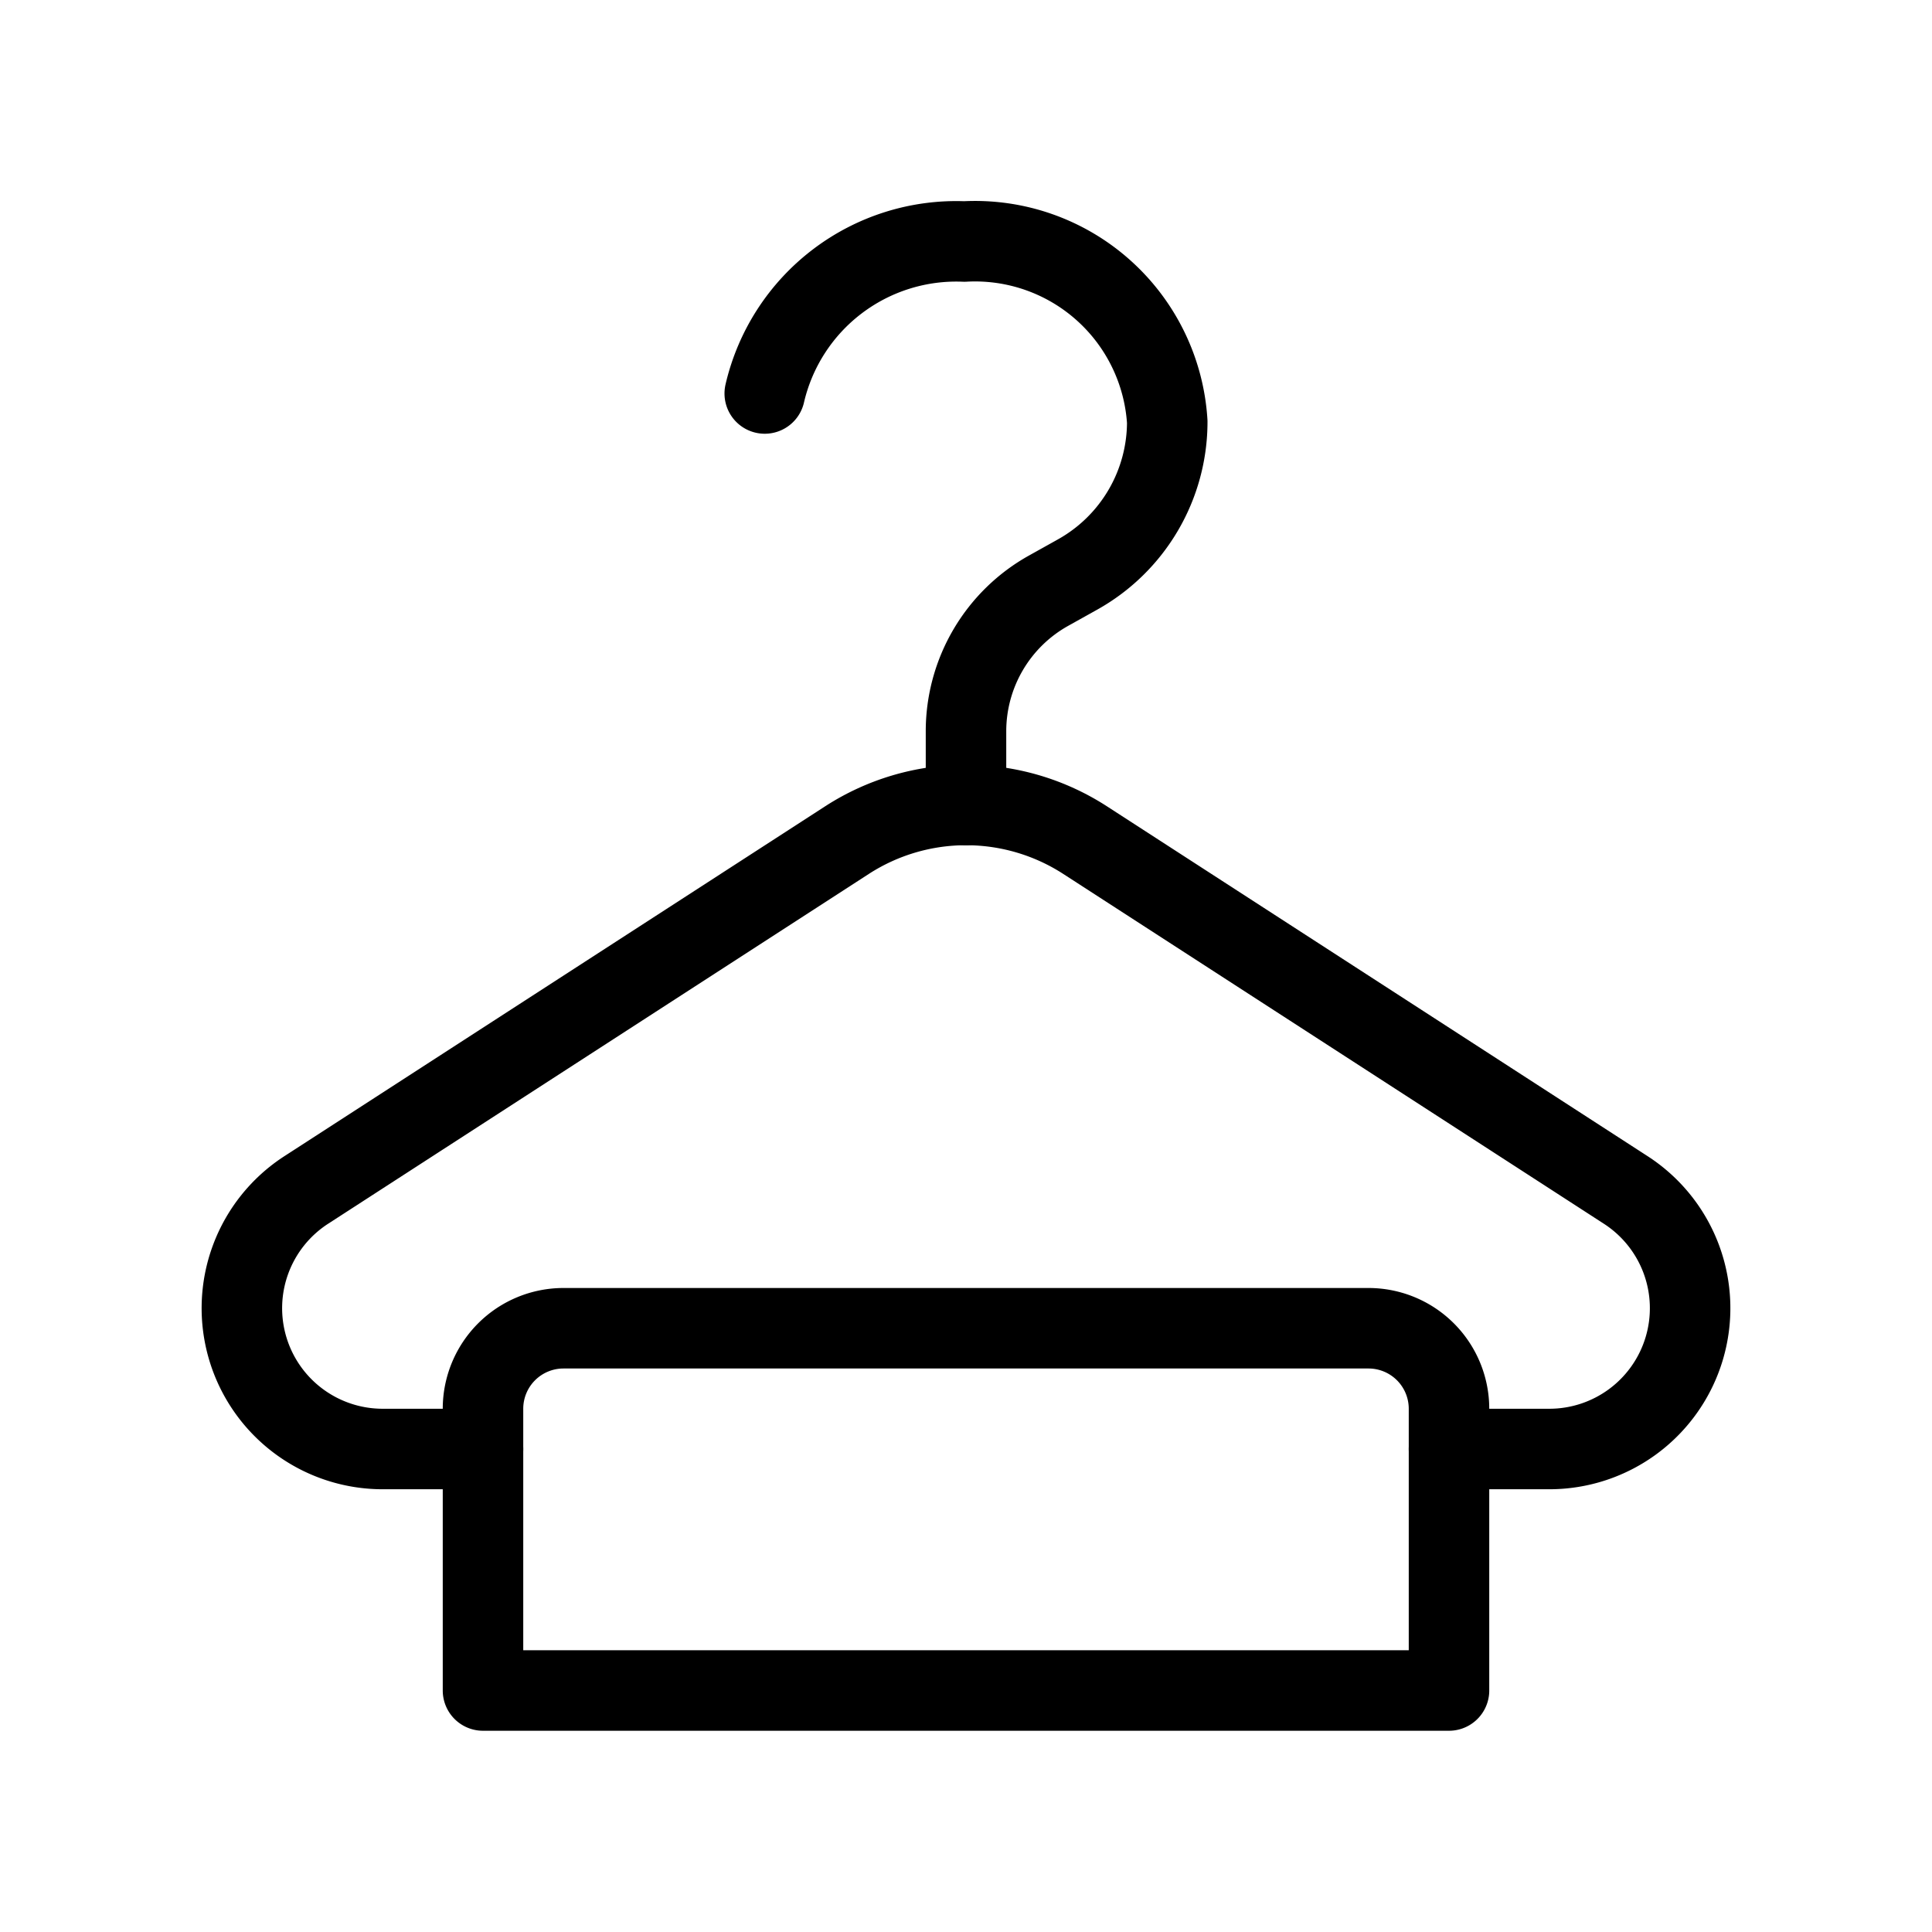
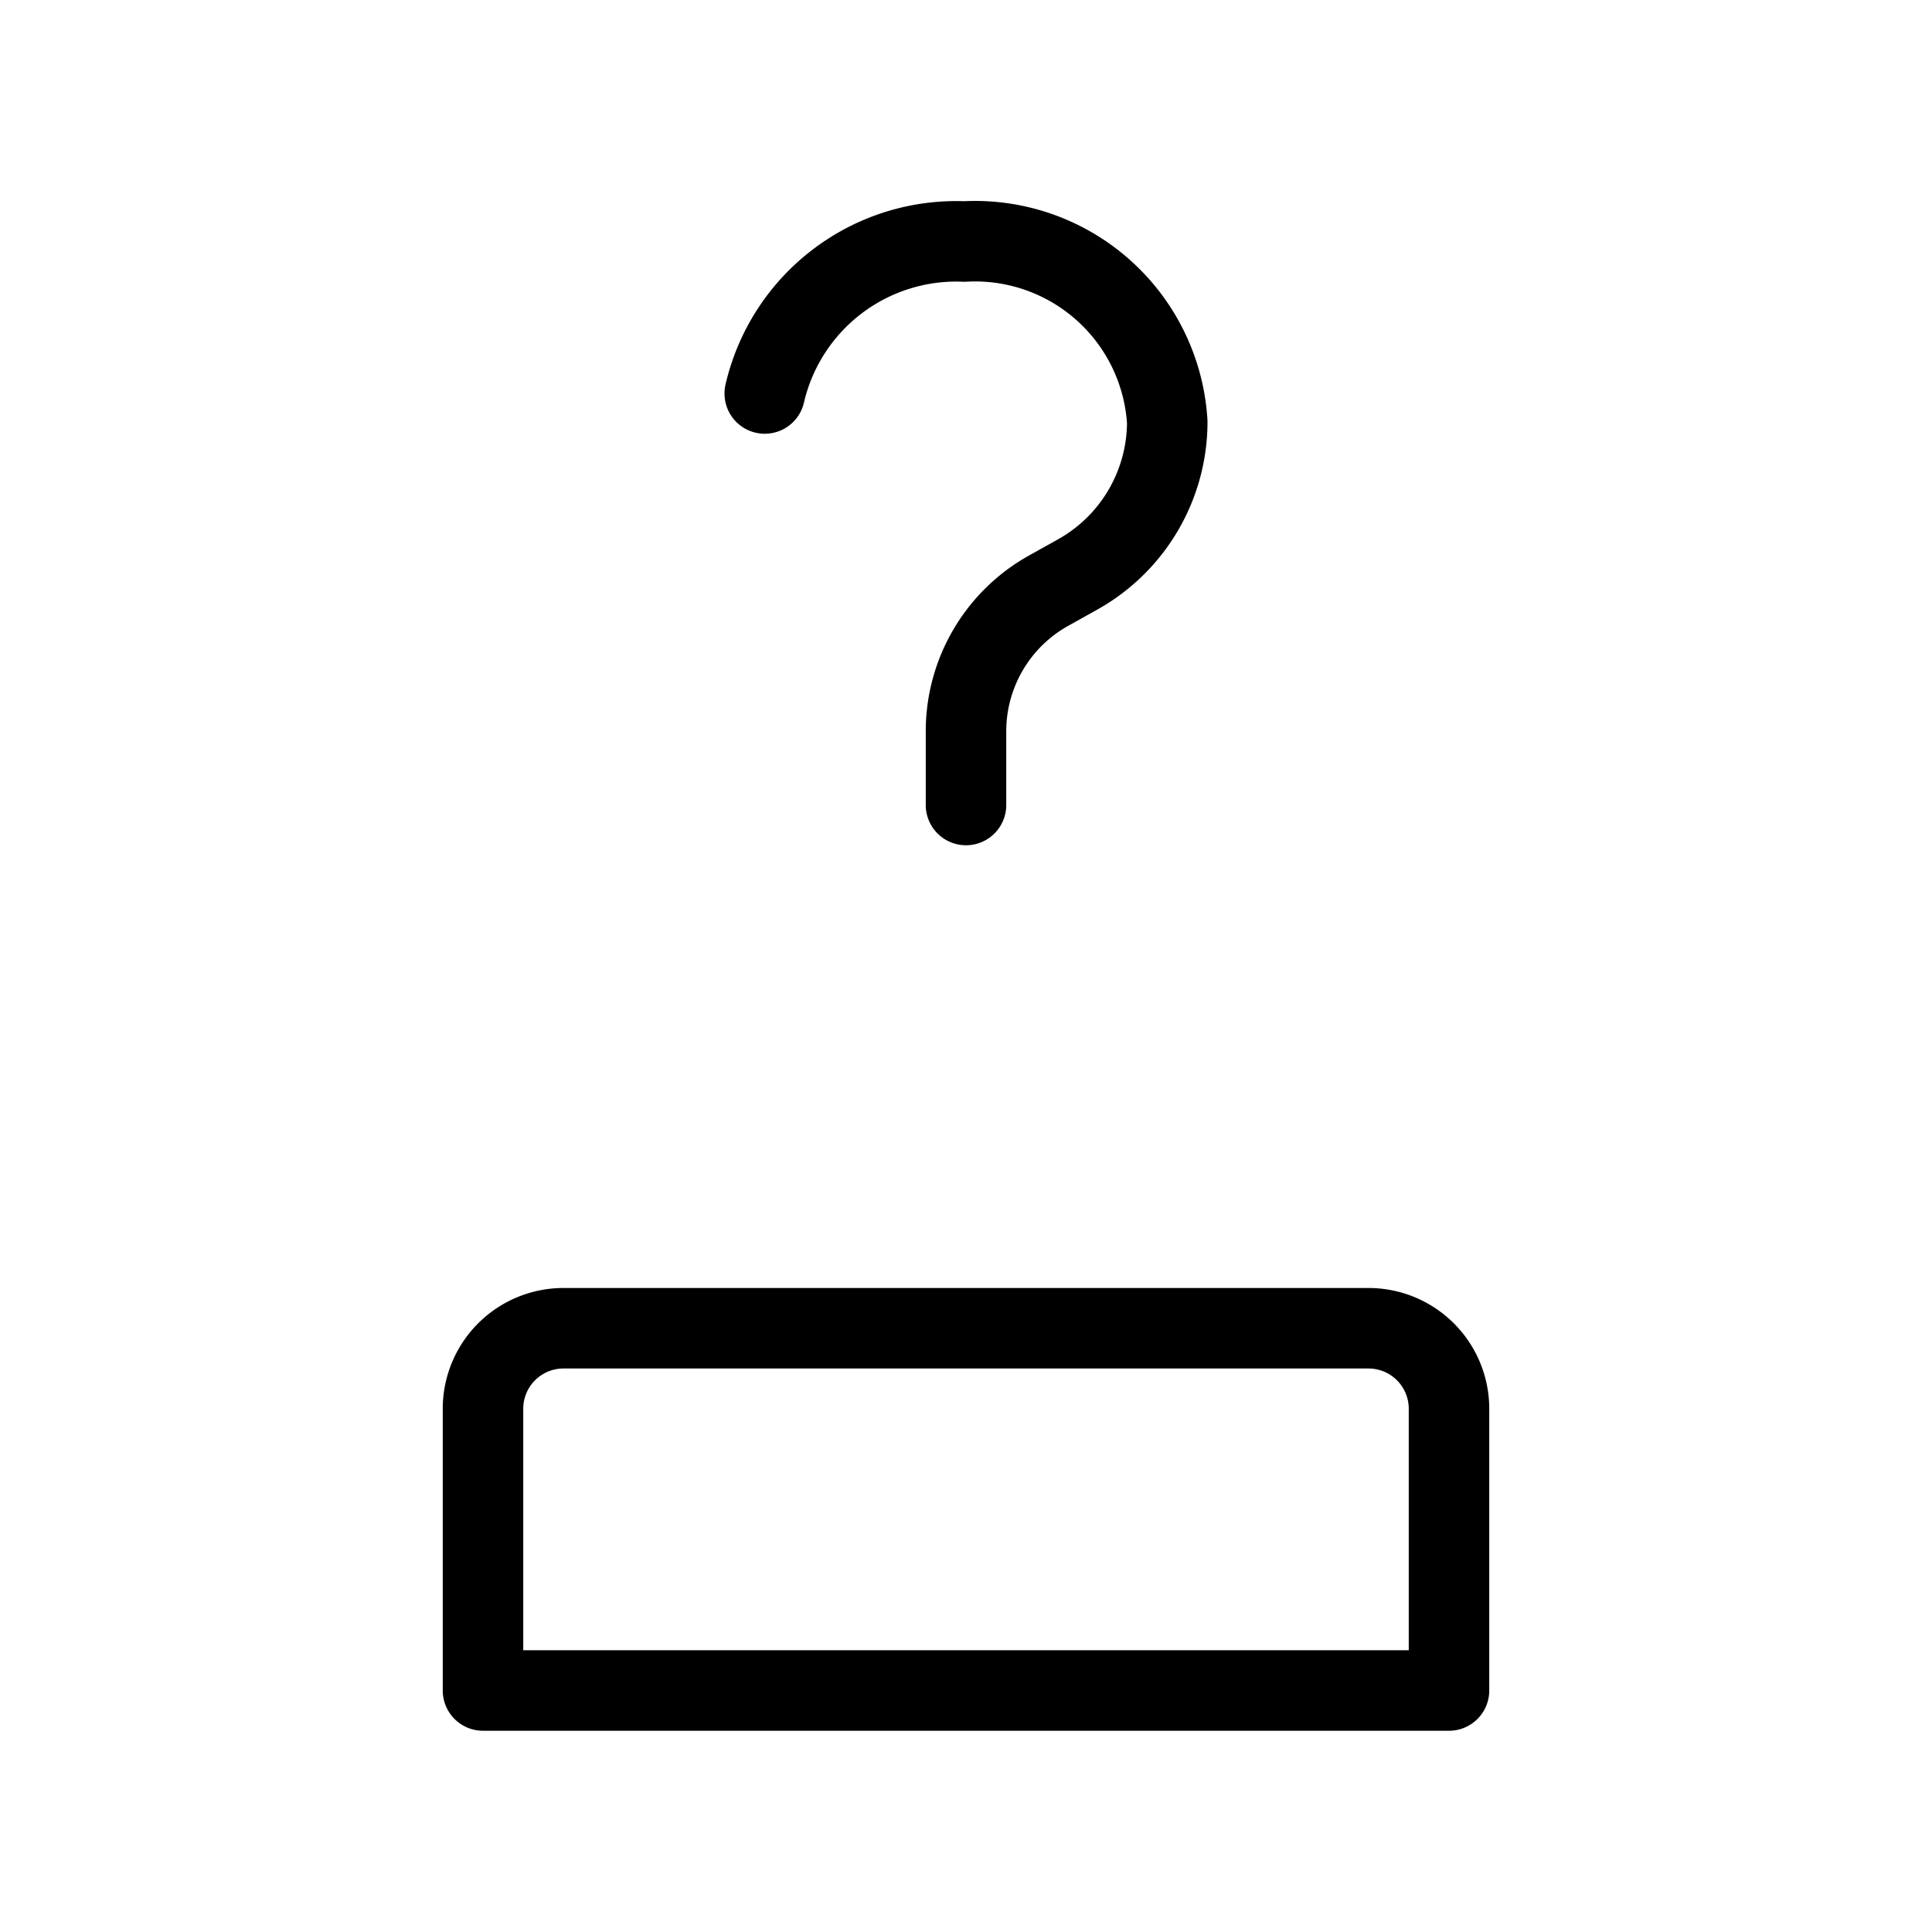
<svg xmlns="http://www.w3.org/2000/svg" aria-label="Hanger icon" fill="none" class="icon icon-hanger" width="24" height="24" viewBox="0 0 24 24">
  <path stroke="currentColor" stroke-linecap="round" stroke-linejoin="round" d="M12 10v-.916a2 2 0 011.029-1.748l.353-.197A2.173 2.173 0 0014.5 5.24 2.392 2.392 0 0011.98 3 2.442 2.442 0 009.5 4.888" />
  <path stroke="currentColor" stroke-linecap="round" stroke-linejoin="round" d="M7 16.5h10a1 1 0 011 1V21H6v-3.5a1 1 0 011-1z" clip-rule="evenodd" />
-   <path stroke="currentColor" stroke-linecap="round" stroke-linejoin="round" d="M18 18h1.239a1.749 1.749 0 00.958-3.217l-6.718-4.347a2.723 2.723 0 00-2.957 0l-6.719 4.347A1.749 1.749 0 004.762 18H6" />
</svg>